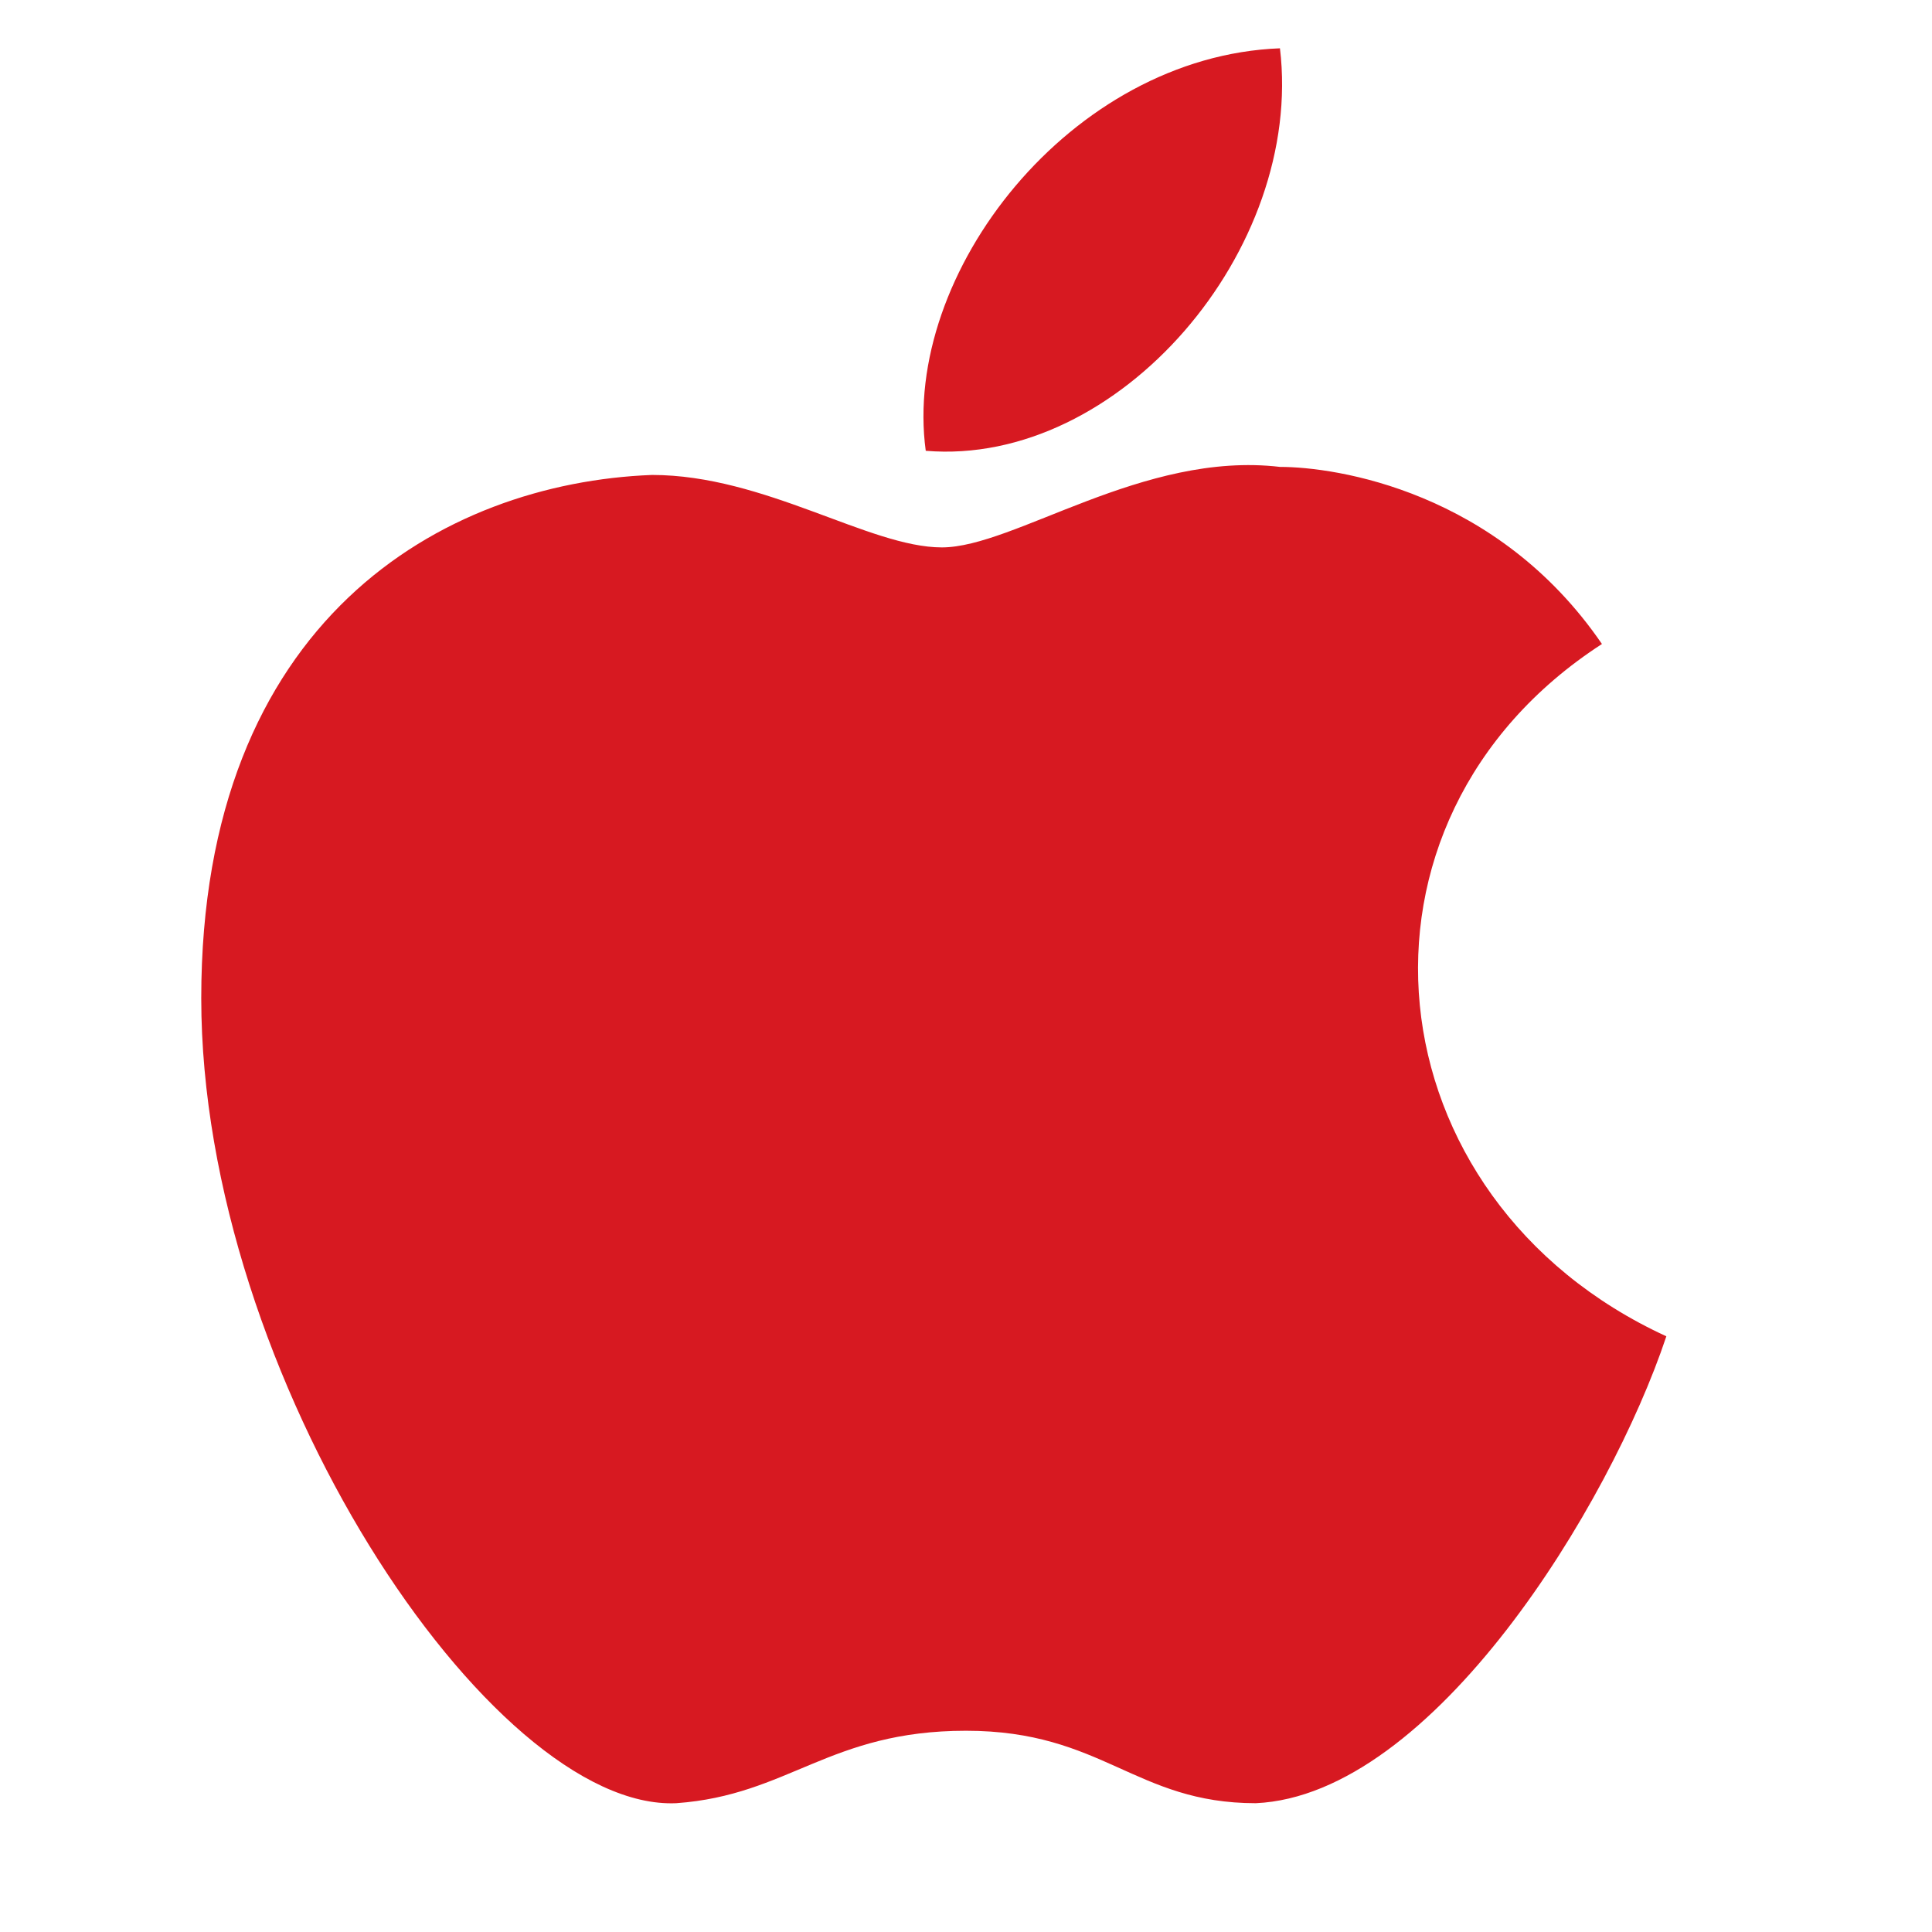
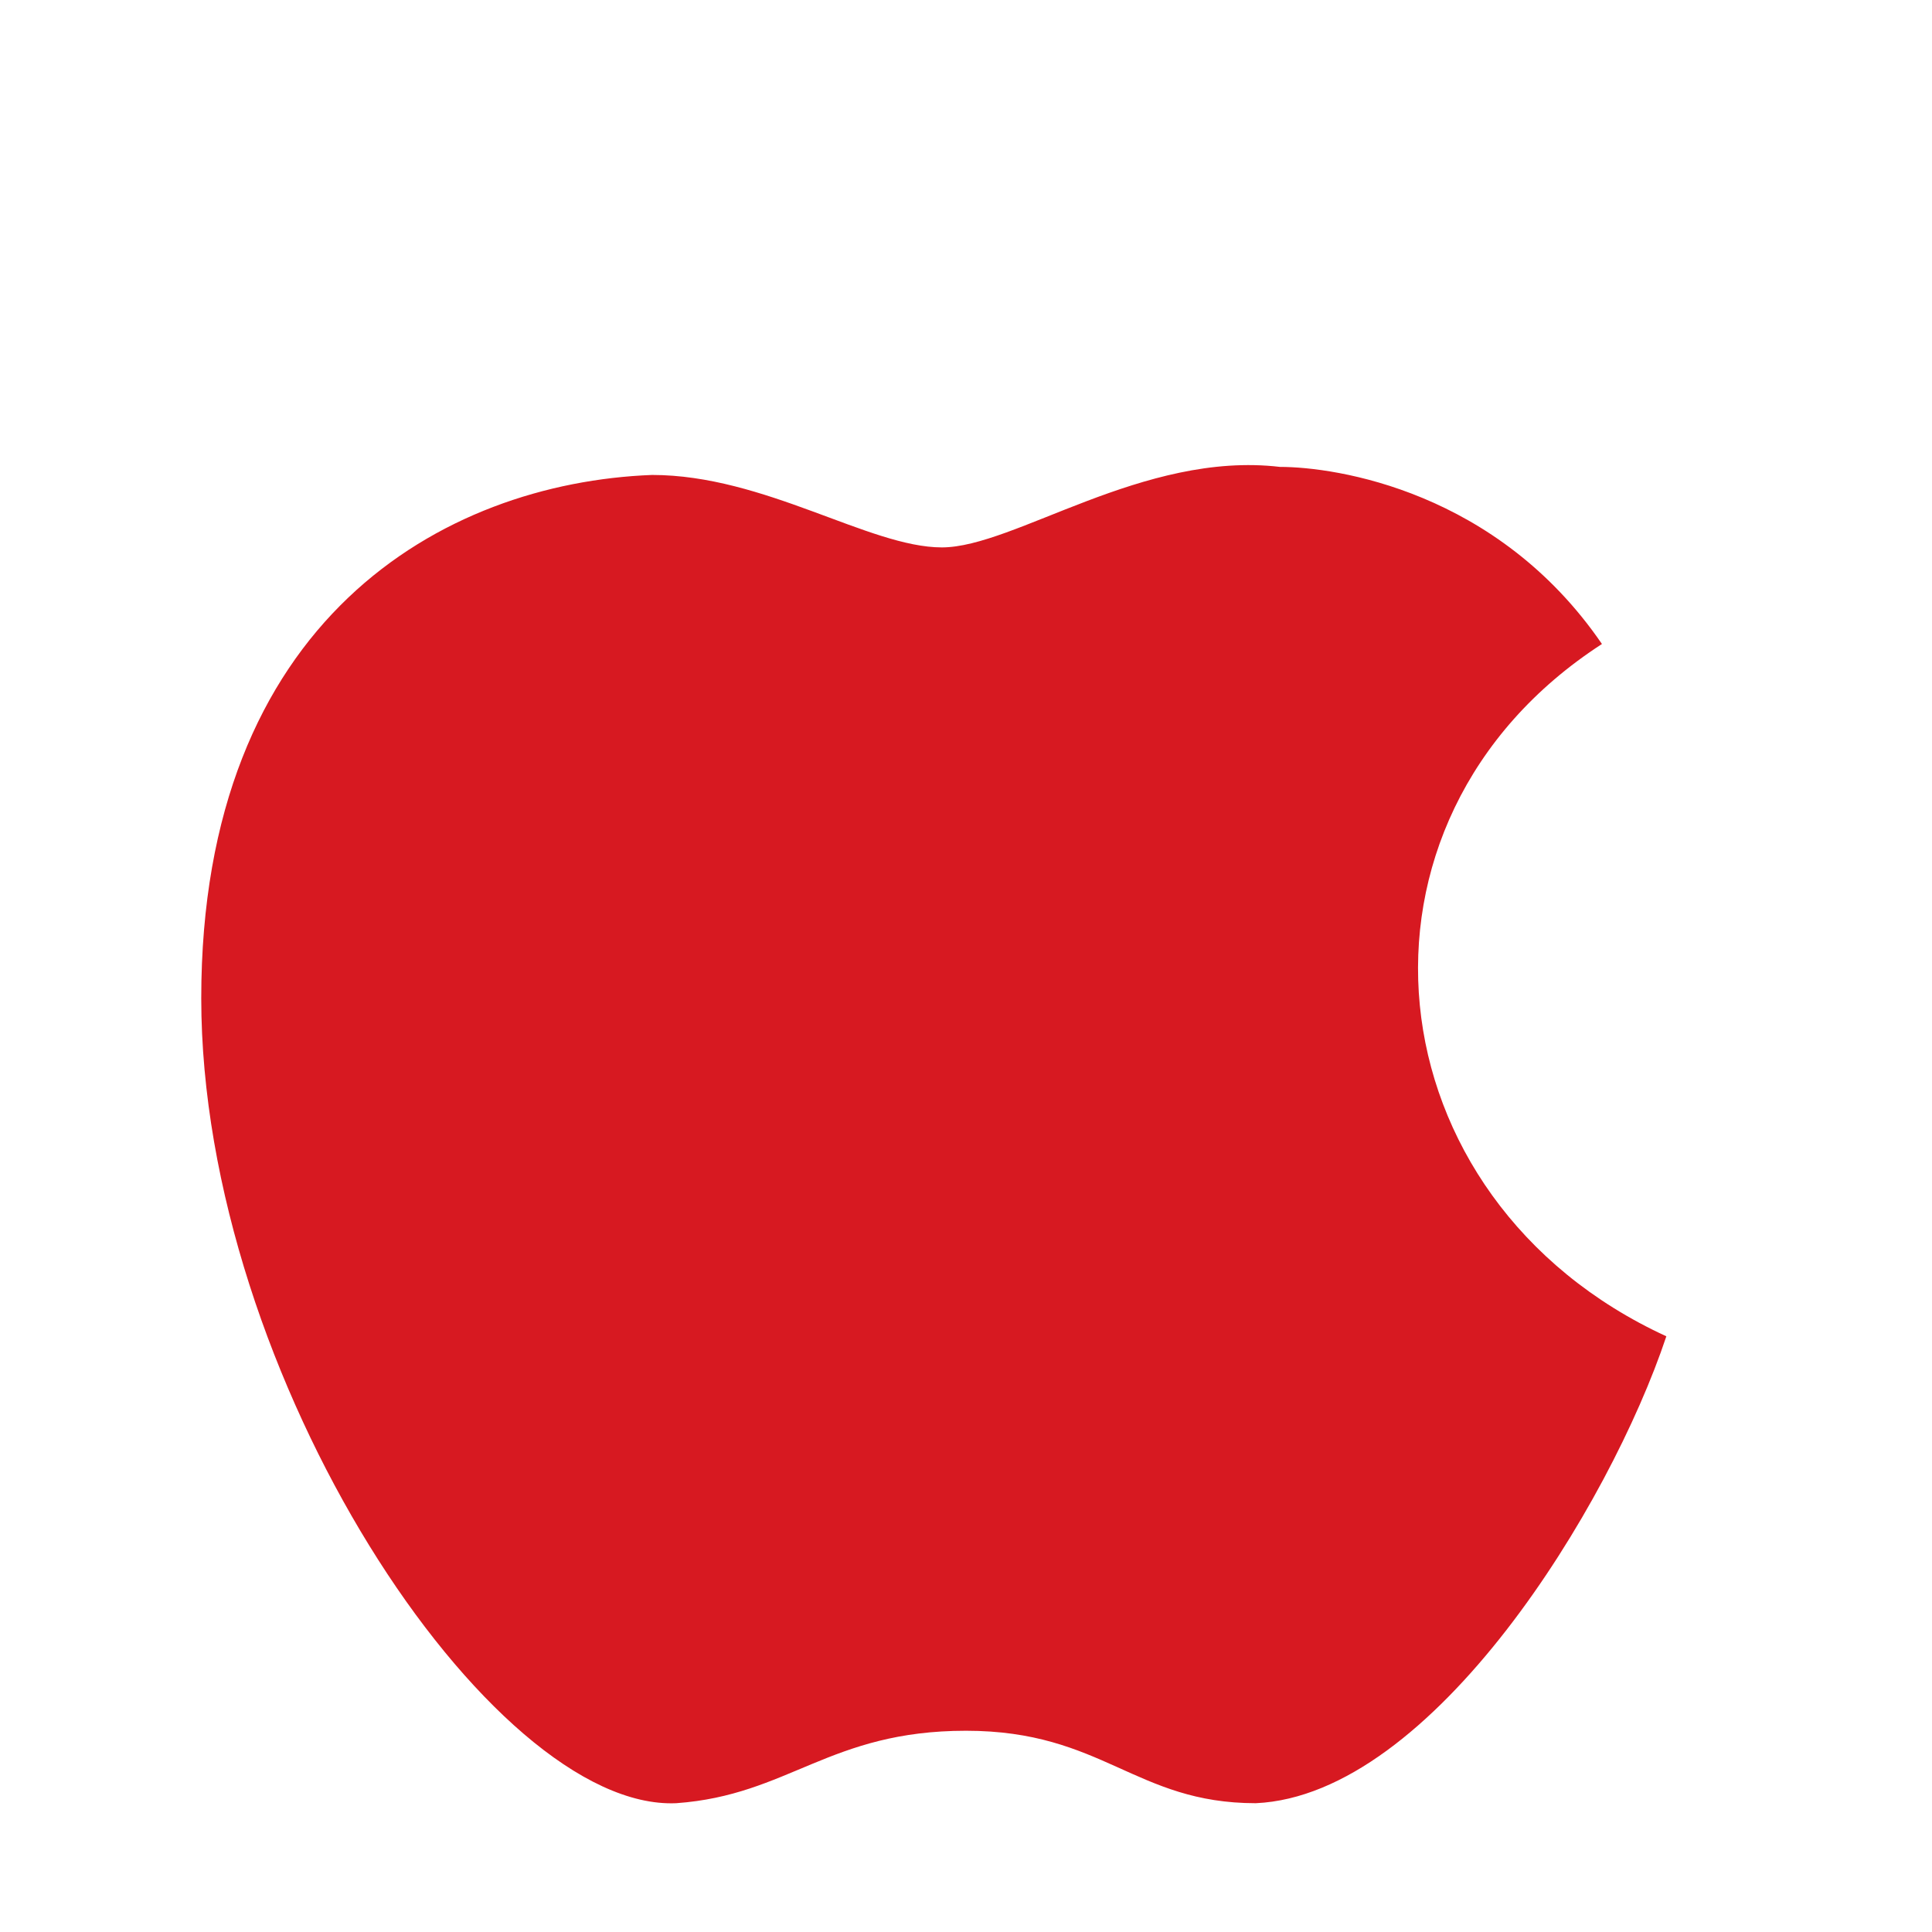
<svg xmlns="http://www.w3.org/2000/svg" id="Layer_1" version="1.1" viewBox="0 0 24 24">
  <defs>
    <style>
      .st0 {
        fill: #d71921;
      }
    </style>
  </defs>
-   <path class="st0" d="M20.7,16.6c-.7,2.1-2.9,5.7-5.1,5.8-1.5,0-1.9-.9-3.6-.9s-2.2.8-3.6.9c-2.3.1-5.9-5.3-5.9-10s3-6.4,5.6-6.5c1.4,0,2.7.9,3.6.9s2.5-1.2,4.2-1c.7,0,2.7.3,4,2.2-3.4,2.2-2.9,6.9.8,8.6ZM15.9.6c-2.6.1-4.7,2.8-4.4,5,2.4.2,4.7-2.5,4.4-5Z" />
+   <path class="st0" d="M20.7,16.6c-.7,2.1-2.9,5.7-5.1,5.8-1.5,0-1.9-.9-3.6-.9s-2.2.8-3.6.9c-2.3.1-5.9-5.3-5.9-10s3-6.4,5.6-6.5c1.4,0,2.7.9,3.6.9s2.5-1.2,4.2-1c.7,0,2.7.3,4,2.2-3.4,2.2-2.9,6.9.8,8.6ZM15.9.6Z" />
</svg>